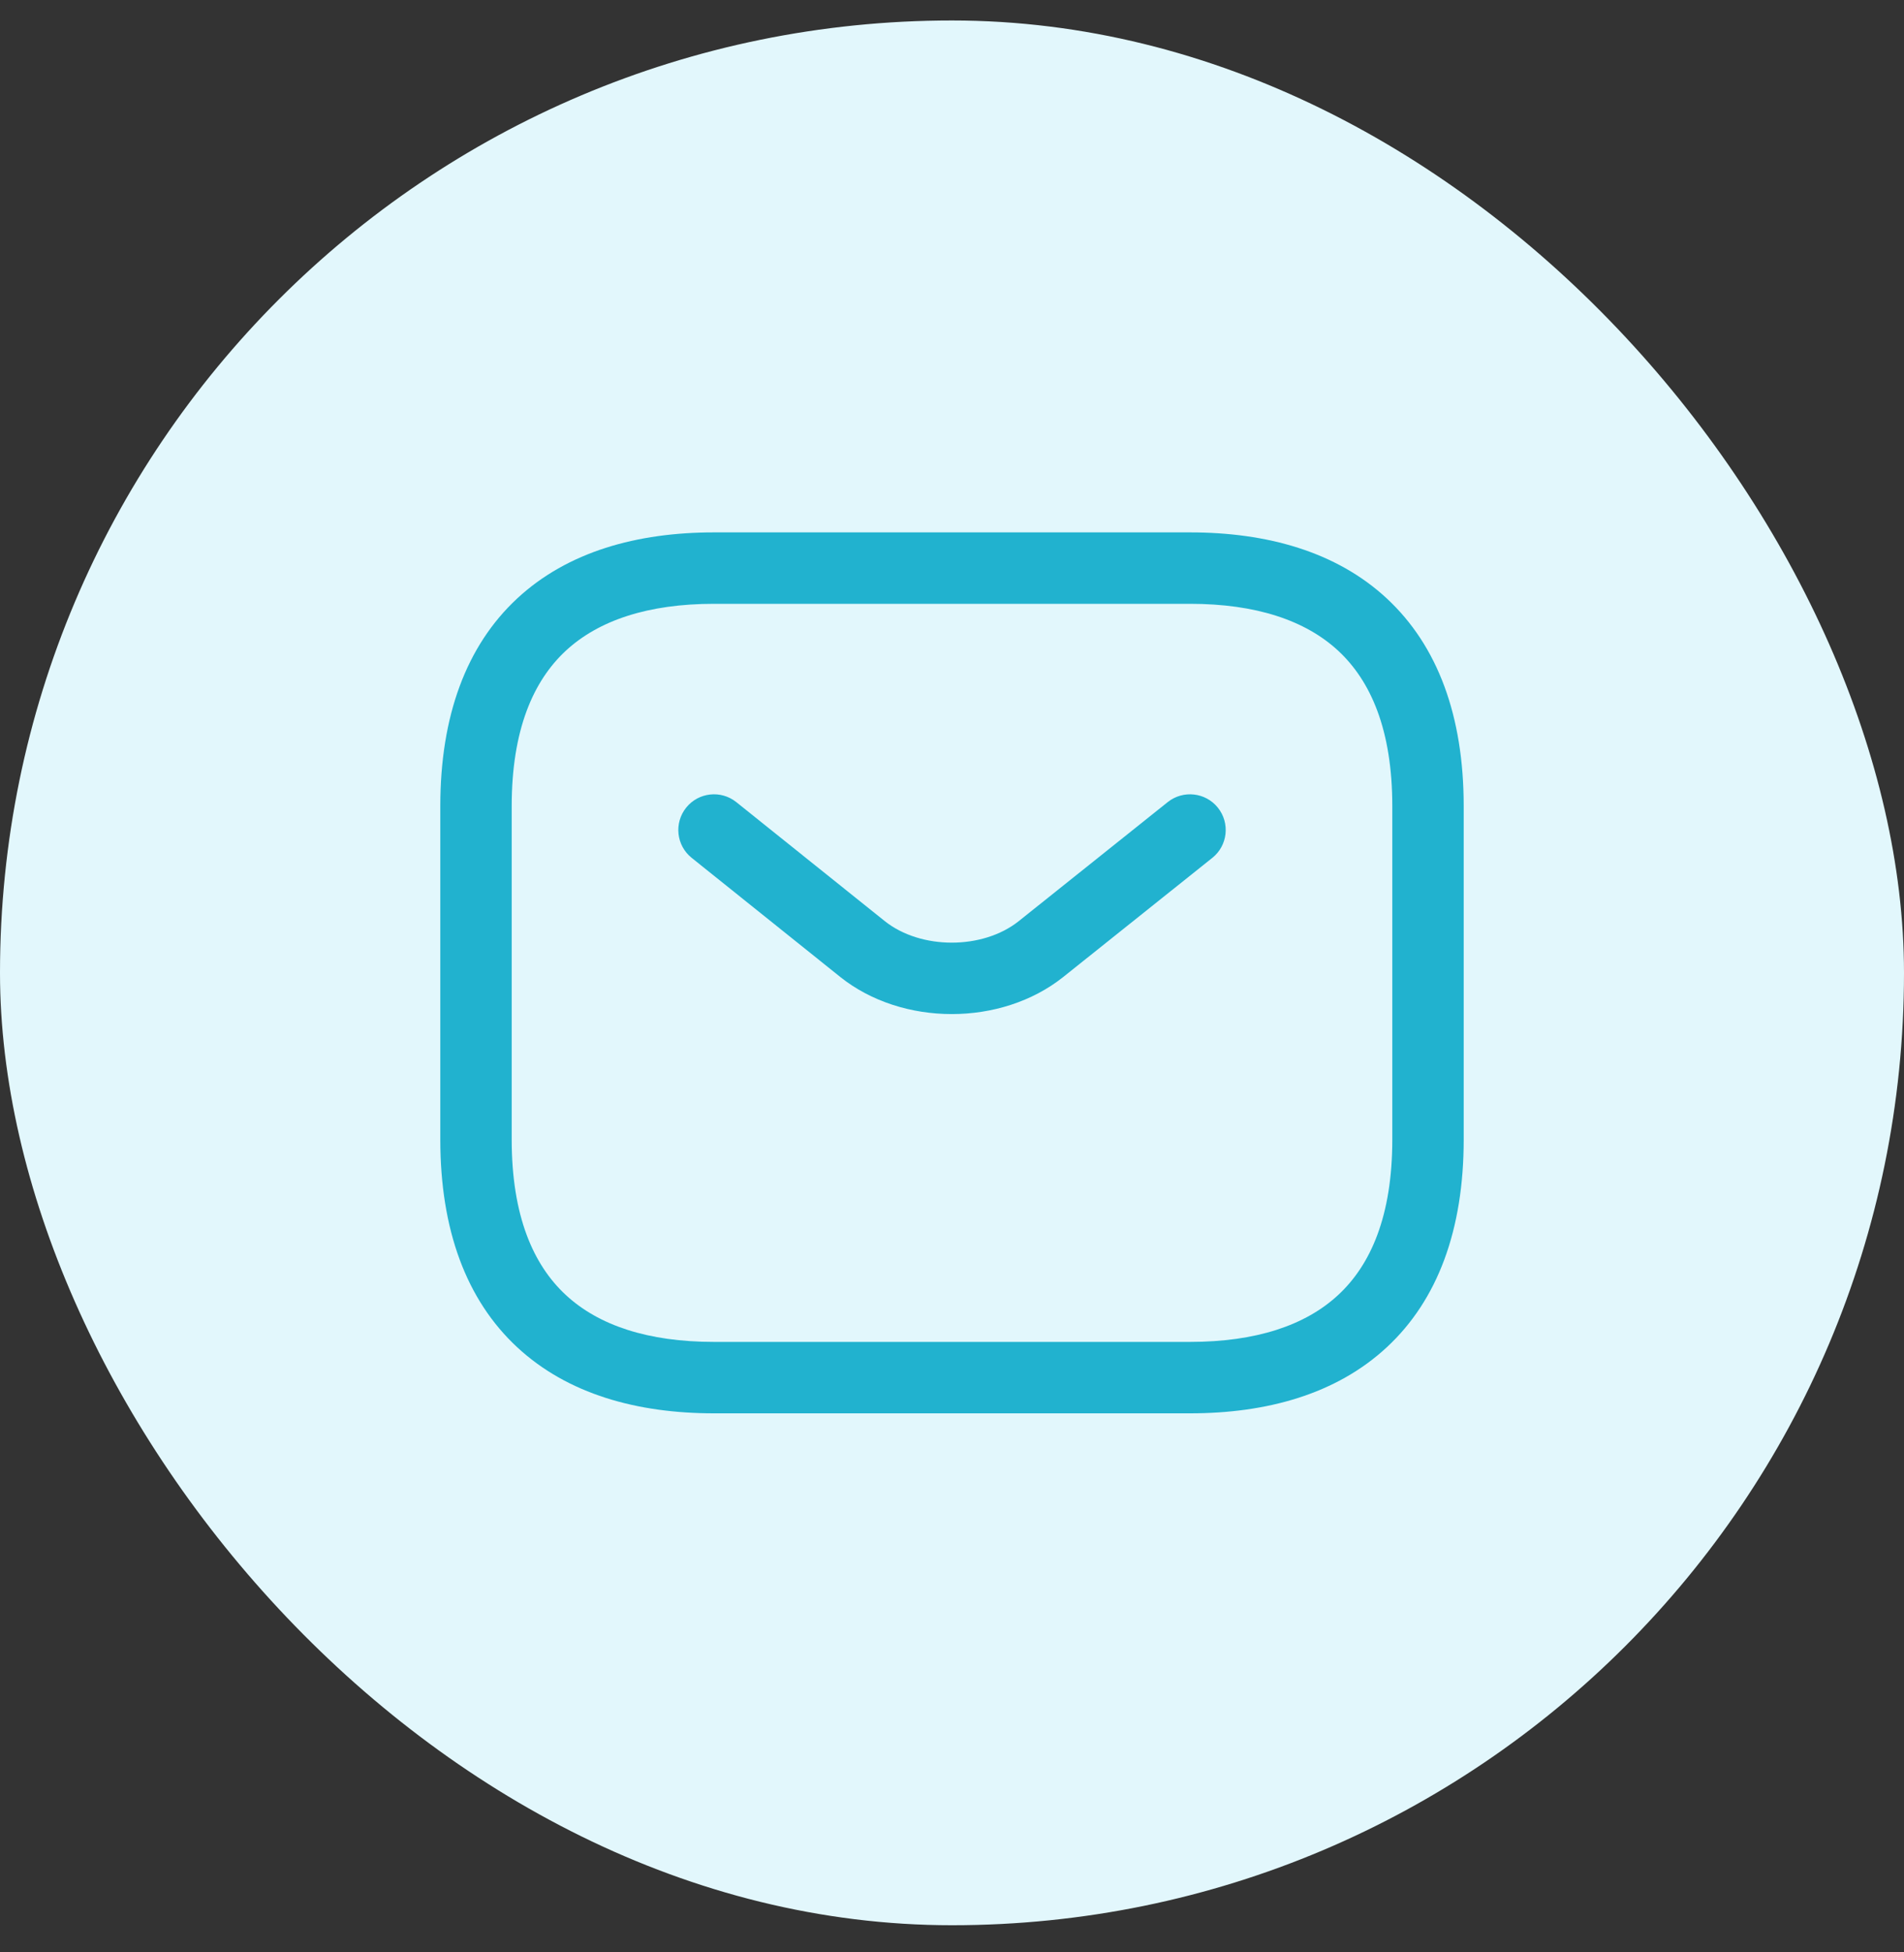
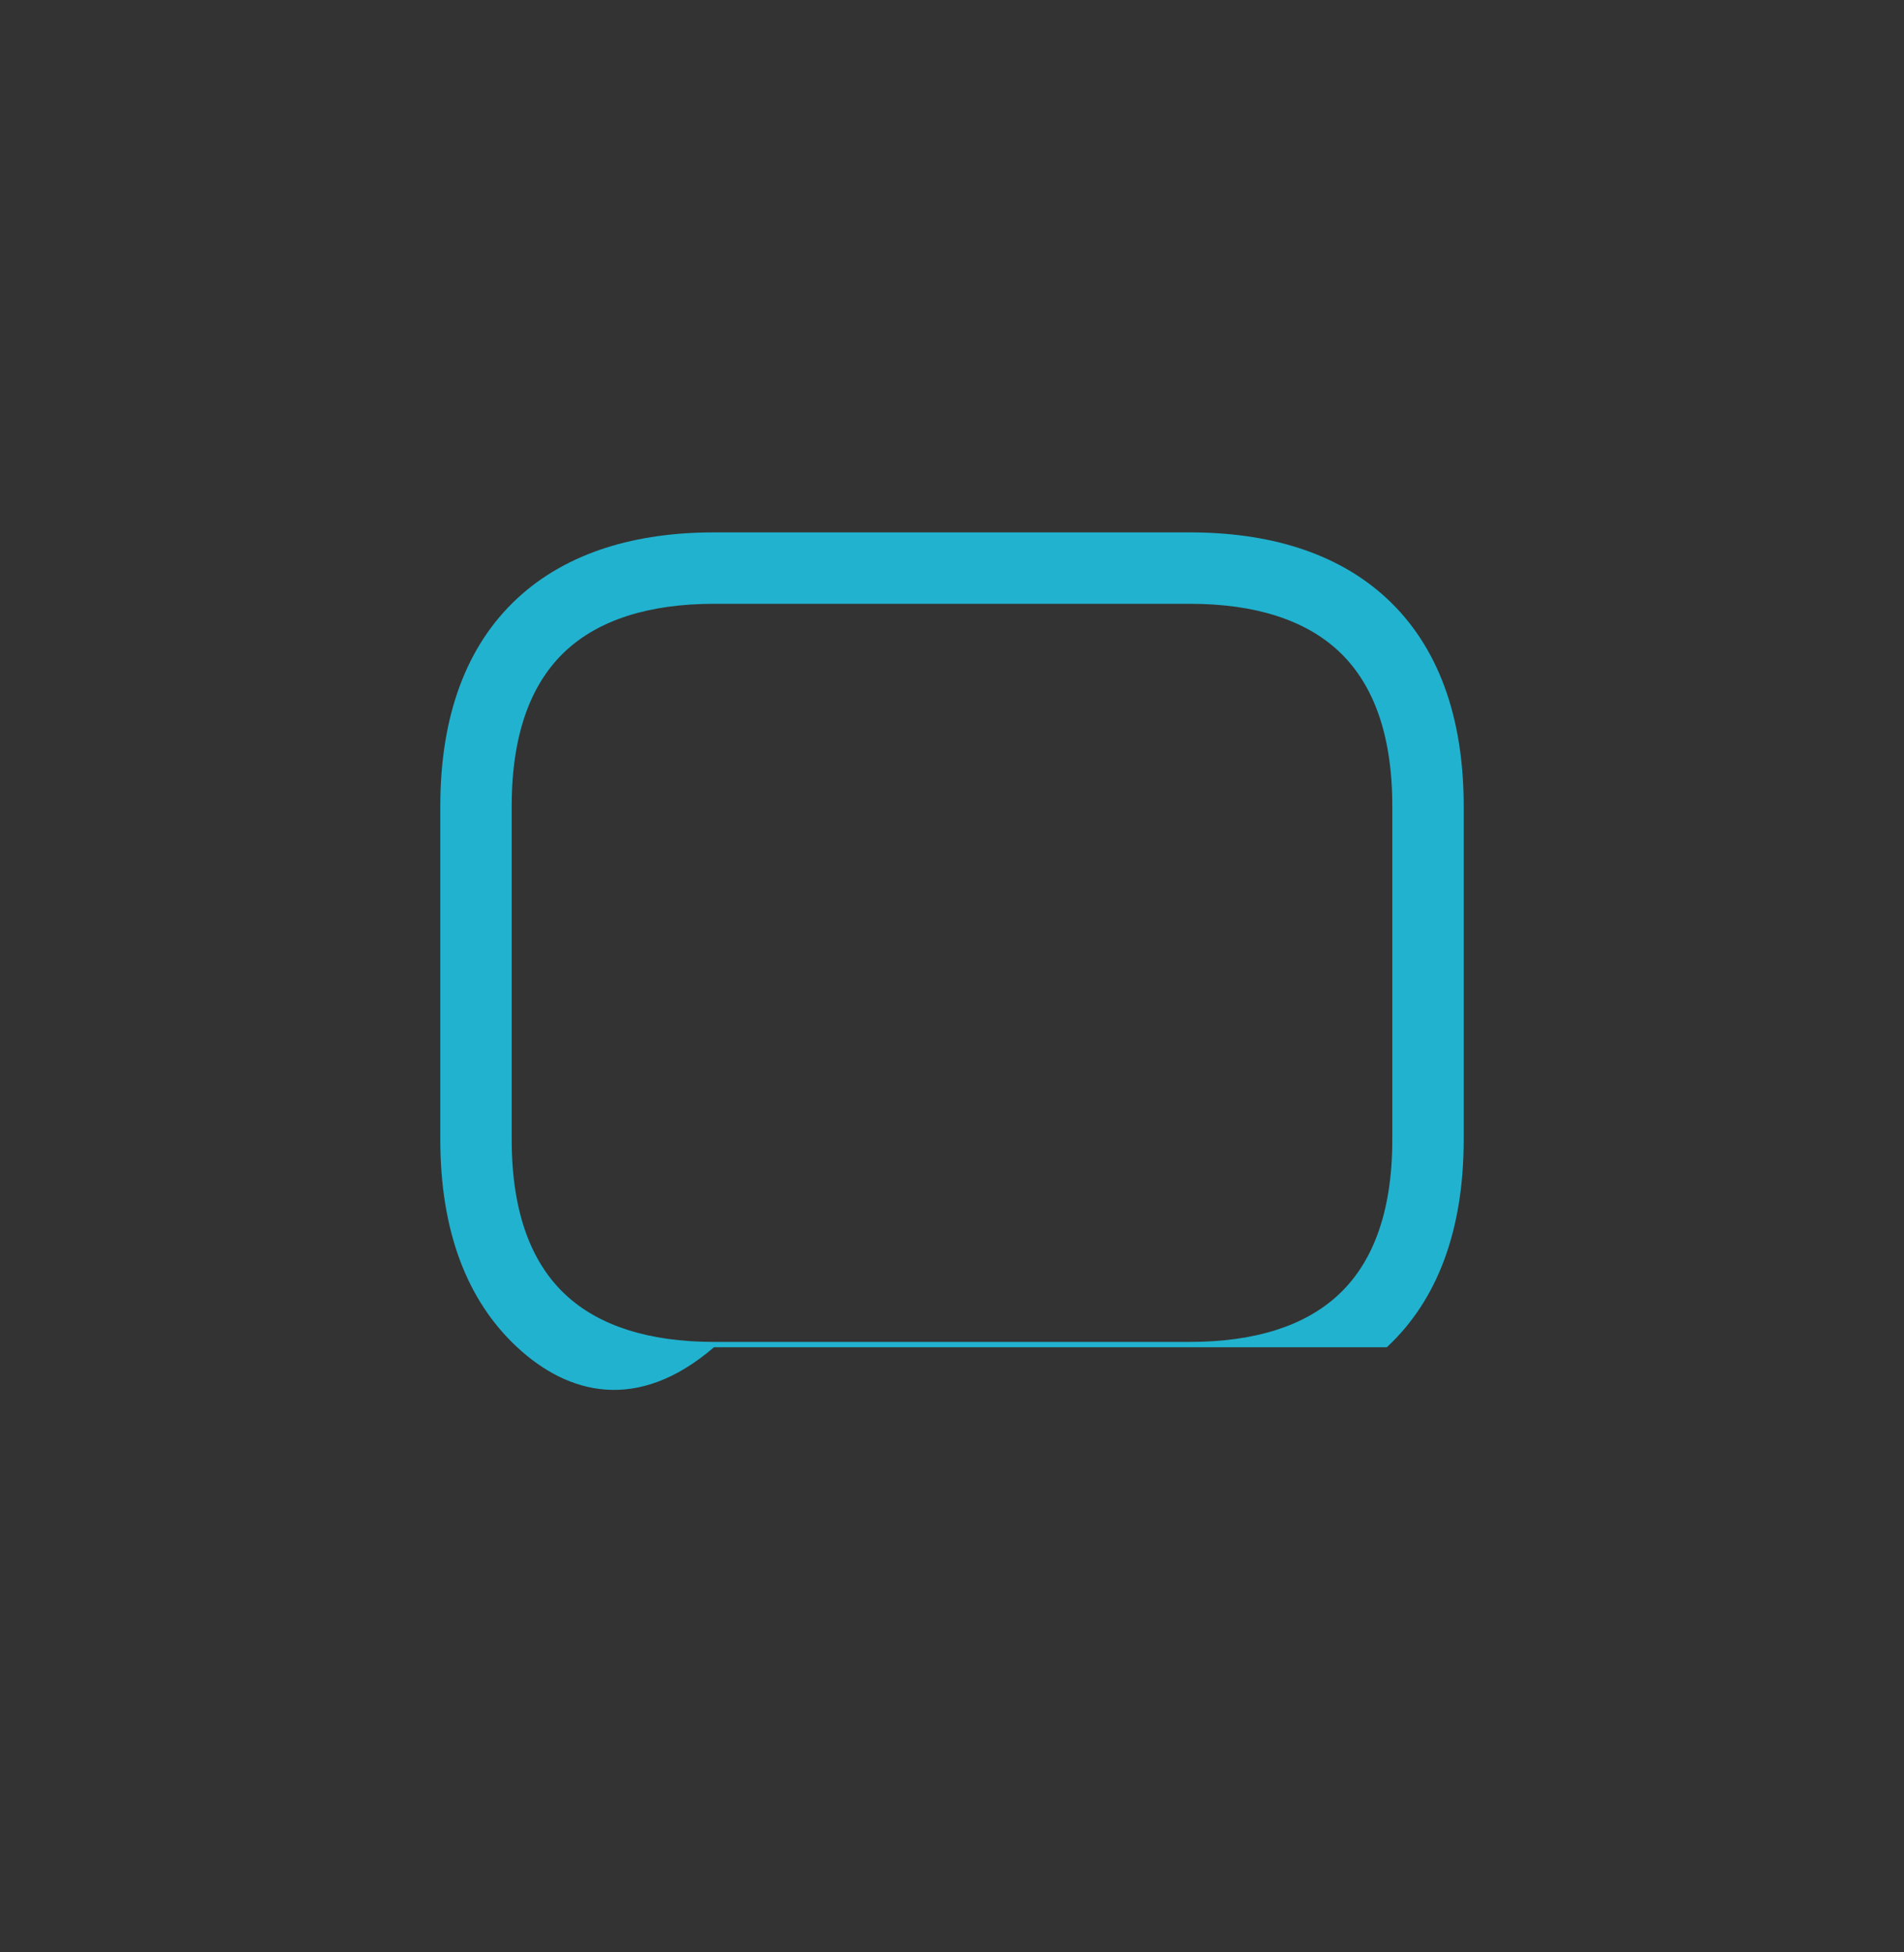
<svg xmlns="http://www.w3.org/2000/svg" width="40" height="41" viewBox="0 0 40 41" fill="none">
  <rect x="0" y="0" width="40" height="41" fill="#333333" stroke="none" />
-   <rect y="0.43" width="40" height="40" rx="20" fill="#E2F7FC" />
-   <path fill-rule="evenodd" clip-rule="evenodd" d="M11.885 13.667C11.205 14.299 10.75 15.323 10.75 16.93V23.93C10.75 25.537 11.205 26.562 11.885 27.193C12.575 27.834 13.615 28.18 15 28.18H25C26.385 28.18 27.425 27.834 28.115 27.193C28.795 26.562 29.25 25.537 29.25 23.93V16.93C29.25 15.323 28.795 14.299 28.115 13.667C27.425 13.027 26.385 12.68 25 12.68H15C13.615 12.68 12.575 13.027 11.885 13.667ZM10.865 12.568C11.925 11.584 13.385 11.18 15 11.18H25C26.615 11.18 28.075 11.584 29.135 12.568C30.205 13.562 30.75 15.037 30.75 16.93V23.93C30.75 25.823 30.205 27.299 29.135 28.292C28.075 29.276 26.615 29.68 25 29.68H15C13.385 29.68 11.925 29.276 10.865 28.292C9.795 27.299 9.25 25.823 9.25 23.93V16.93C9.25 15.037 9.795 13.562 10.865 12.568Z" fill="#21B2CF" />
-   <path fill-rule="evenodd" clip-rule="evenodd" d="M25.586 16.962C25.845 17.286 25.792 17.758 25.468 18.016L22.337 20.517C21.034 21.555 18.956 21.555 17.653 20.517L17.651 20.515L14.531 18.015C14.208 17.756 14.156 17.285 14.415 16.961C14.674 16.638 15.146 16.586 15.469 16.845L18.588 19.344C19.345 19.946 20.646 19.946 21.402 19.344L24.532 16.844C24.856 16.586 25.328 16.639 25.586 16.962Z" fill="#21B2CF" />
+   <path fill-rule="evenodd" clip-rule="evenodd" d="M11.885 13.667C11.205 14.299 10.75 15.323 10.75 16.93V23.93C10.75 25.537 11.205 26.562 11.885 27.193C12.575 27.834 13.615 28.18 15 28.18H25C26.385 28.18 27.425 27.834 28.115 27.193C28.795 26.562 29.25 25.537 29.25 23.93V16.93C29.25 15.323 28.795 14.299 28.115 13.667C27.425 13.027 26.385 12.68 25 12.68H15C13.615 12.68 12.575 13.027 11.885 13.667ZM10.865 12.568C11.925 11.584 13.385 11.18 15 11.18H25C26.615 11.18 28.075 11.584 29.135 12.568C30.205 13.562 30.75 15.037 30.75 16.93V23.93C30.75 25.823 30.205 27.299 29.135 28.292H15C13.385 29.68 11.925 29.276 10.865 28.292C9.795 27.299 9.25 25.823 9.25 23.93V16.93C9.25 15.037 9.795 13.562 10.865 12.568Z" fill="#21B2CF" />
</svg>